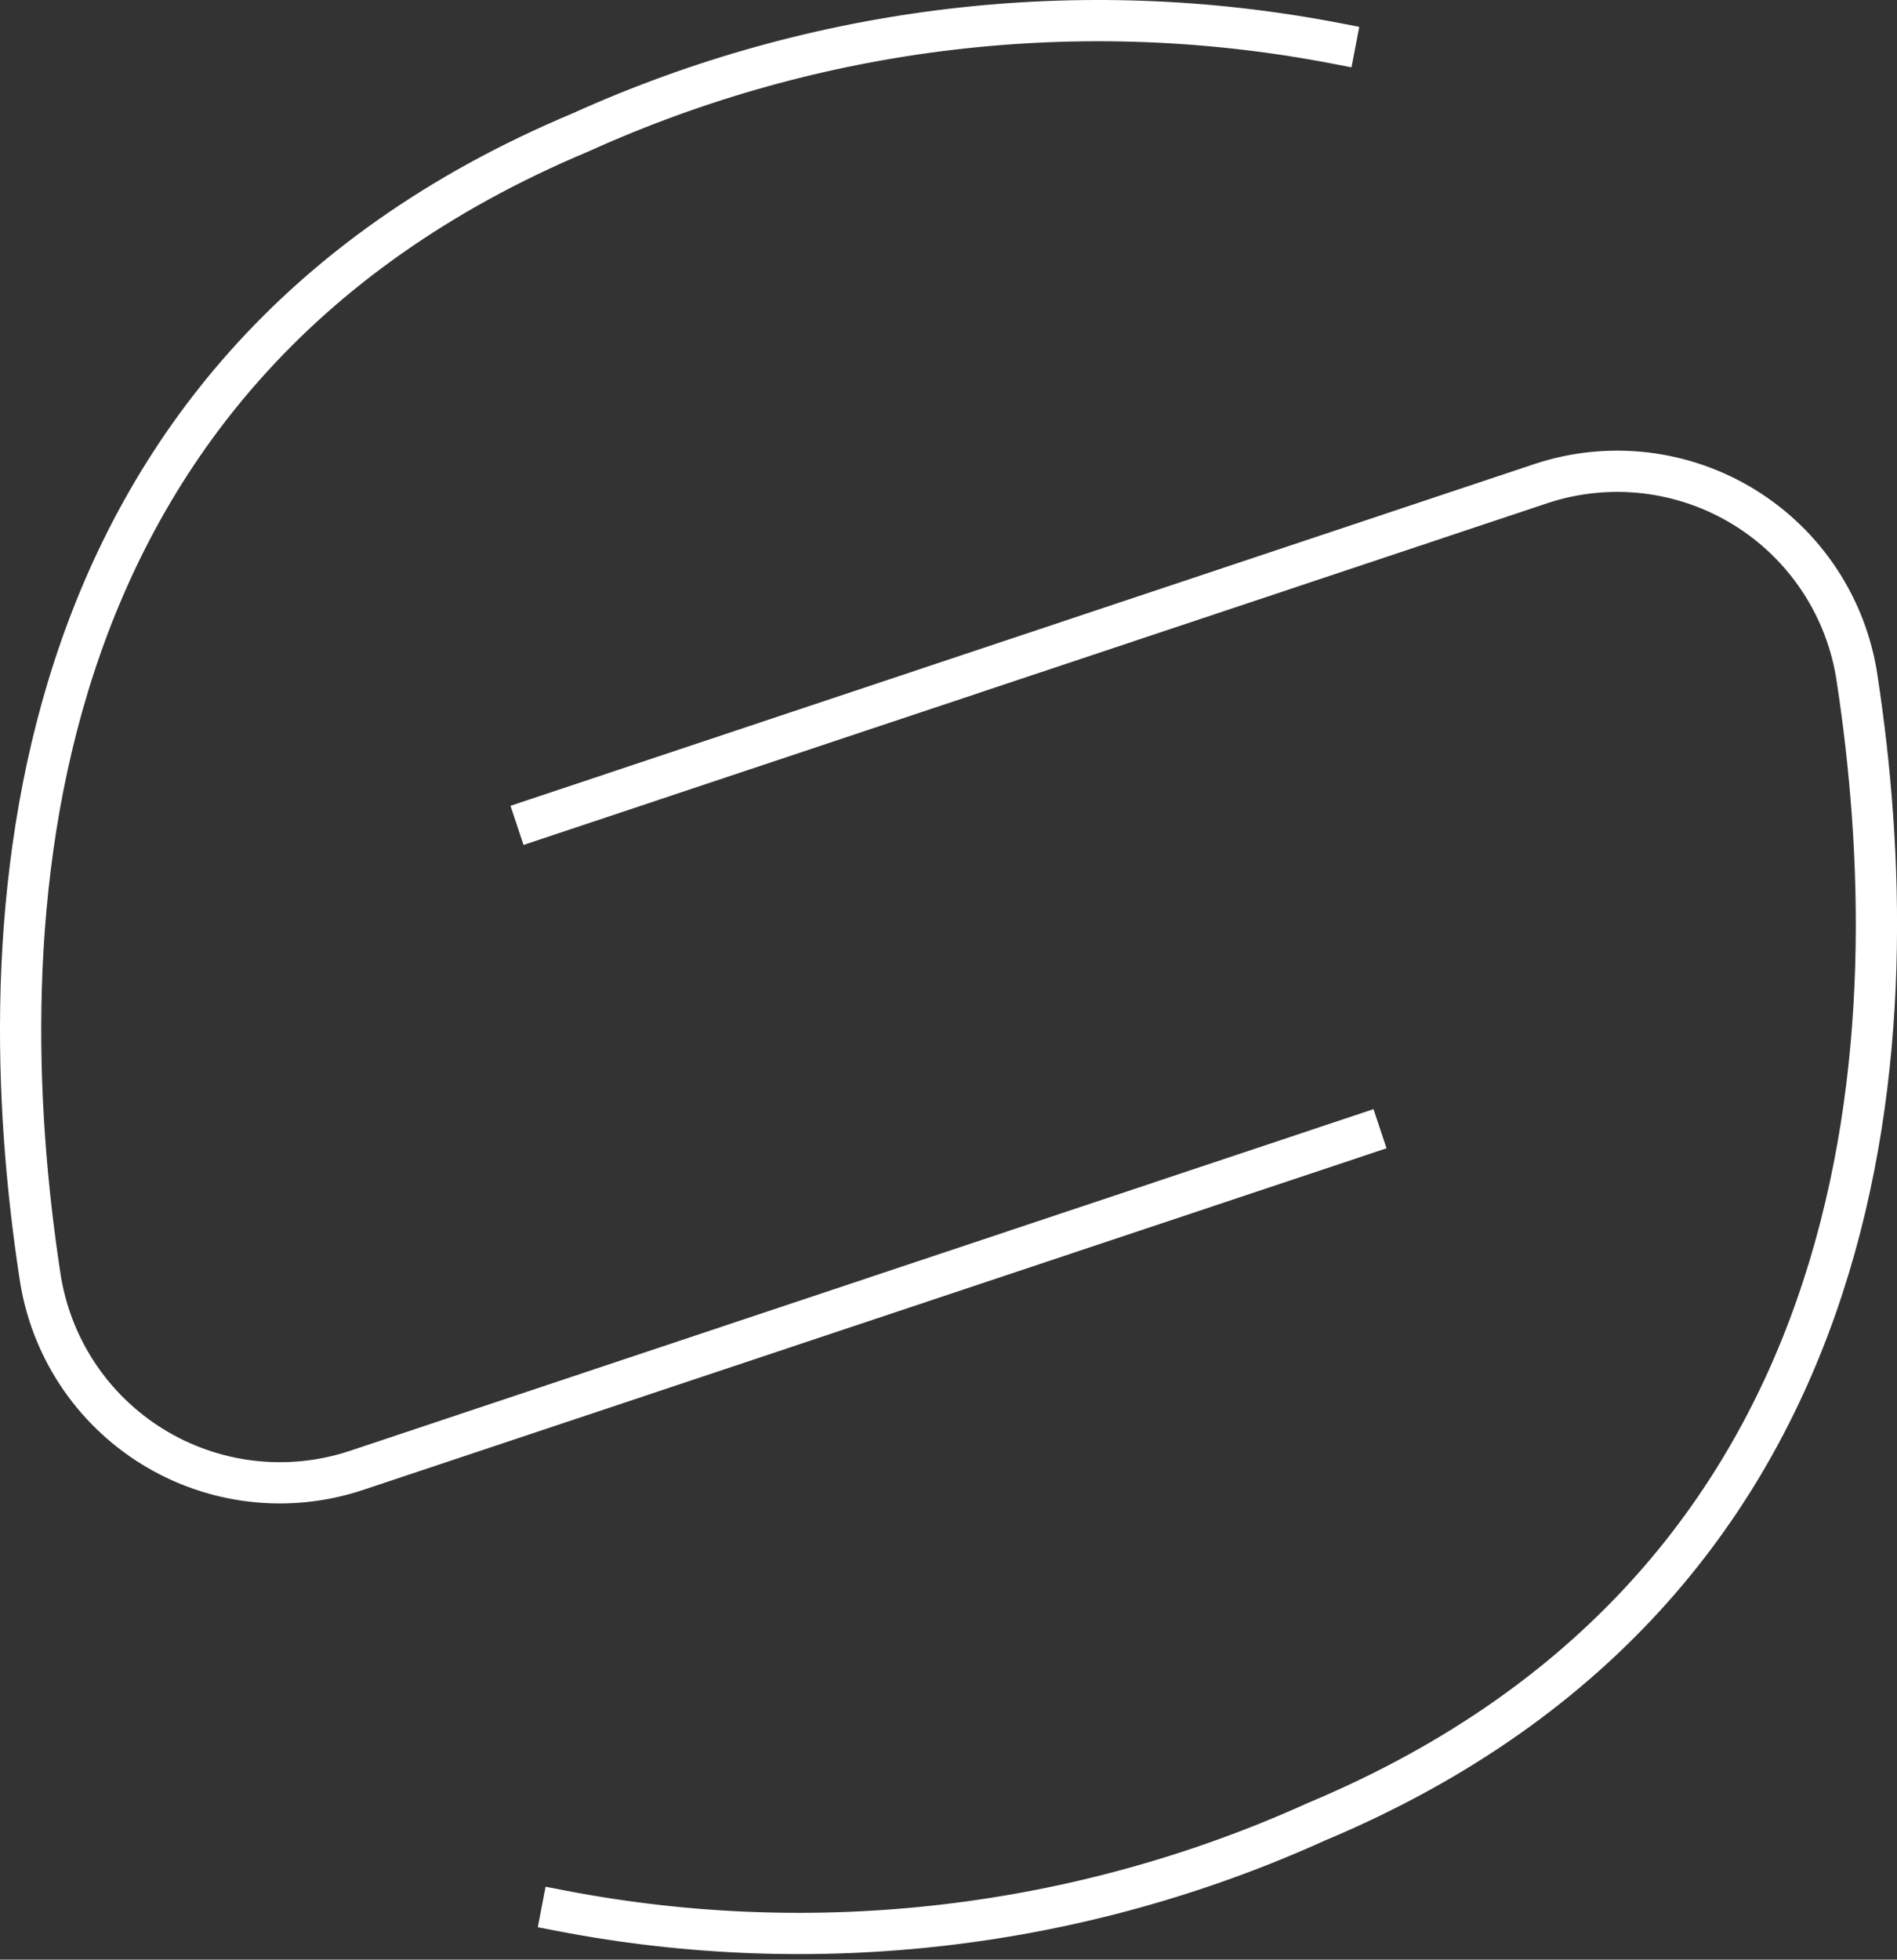
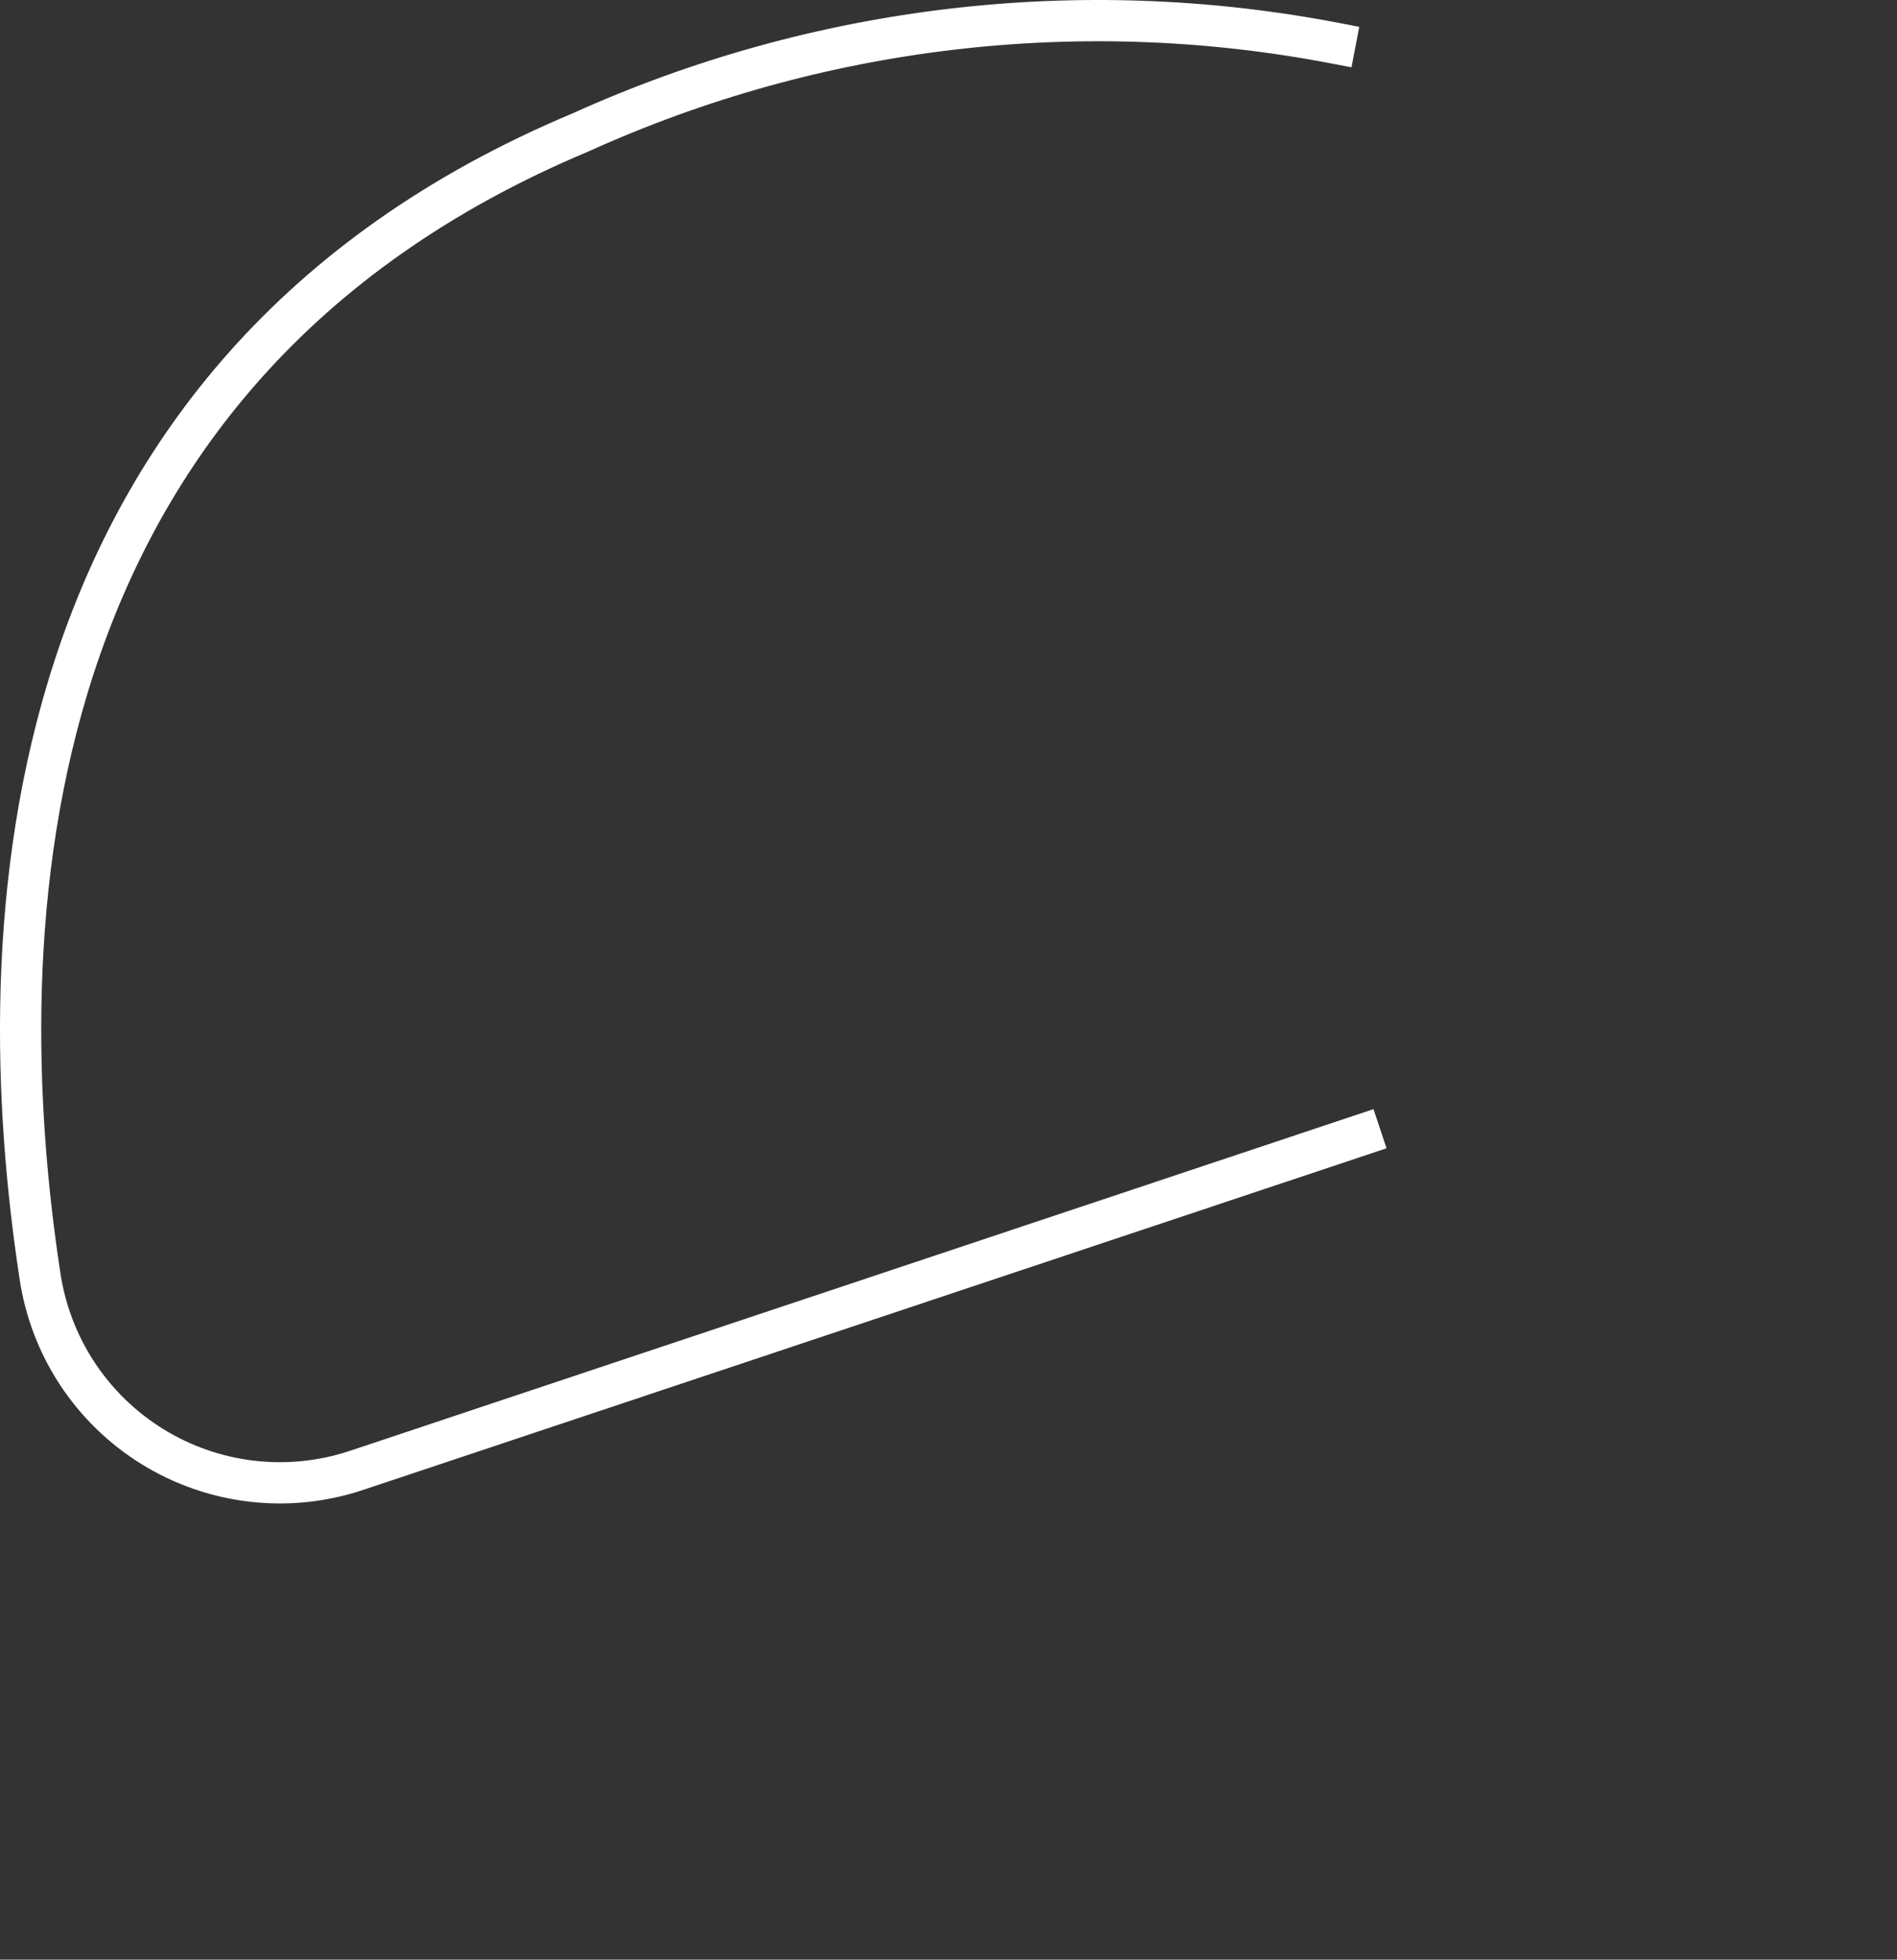
<svg xmlns="http://www.w3.org/2000/svg" width="92" height="95" viewBox="0 0 92 95" fill="none">
  <rect x="0" y="0" width="92" height="95" fill="#333333" stroke="none" />
-   <path d="M26.023 39.696L74.74 23.441C76.371 22.902 78.1 22.727 79.806 22.927C81.512 23.128 83.153 23.701 84.614 24.604C86.075 25.507 87.321 26.719 88.263 28.156C89.206 29.592 89.822 31.217 90.069 32.917C92.586 49.426 91.85 76.587 63.838 88.317C52.382 93.501 39.601 95.011 27.253 92.637" stroke="white" stroke-width="2" stroke-linecap="square" stroke-linejoin="round" />
  <path d="M65.979 55.035L17.263 71.291C15.632 71.83 13.903 72.005 12.197 71.804C10.491 71.603 8.85 71.031 7.388 70.127C5.927 69.224 4.682 68.012 3.739 66.576C2.797 65.14 2.181 63.514 1.933 61.815C-0.583 45.306 0.152 18.144 28.164 6.415C39.62 1.23 52.401 -0.279 64.75 2.094" stroke="white" stroke-width="2" stroke-linecap="square" stroke-linejoin="round" />
</svg>